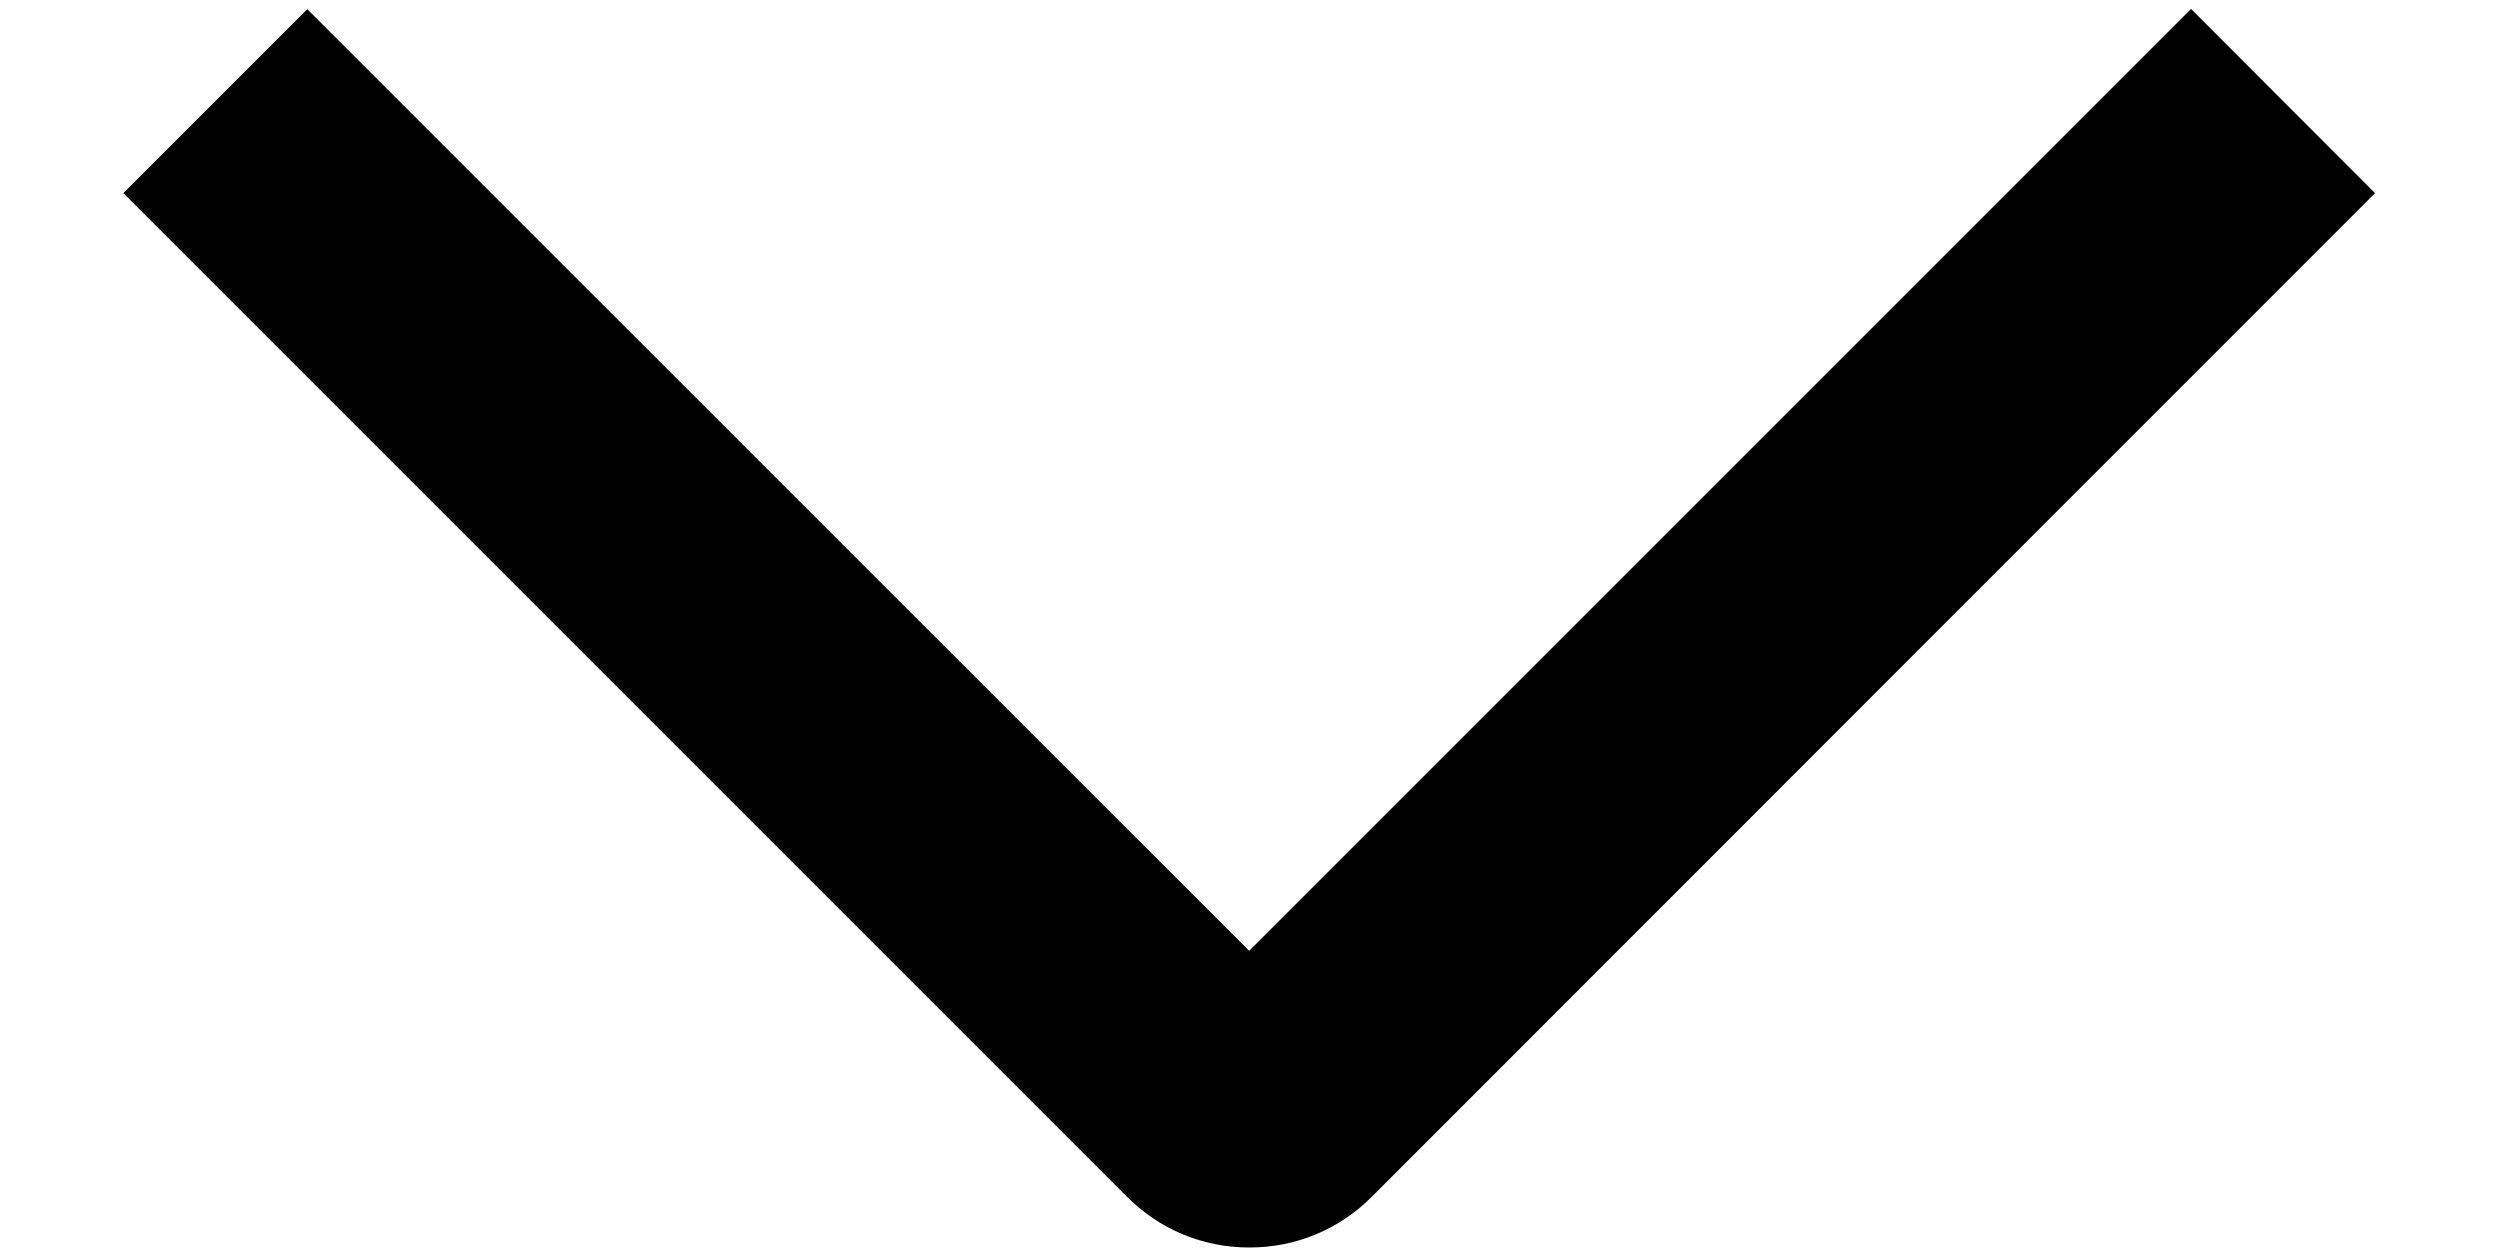
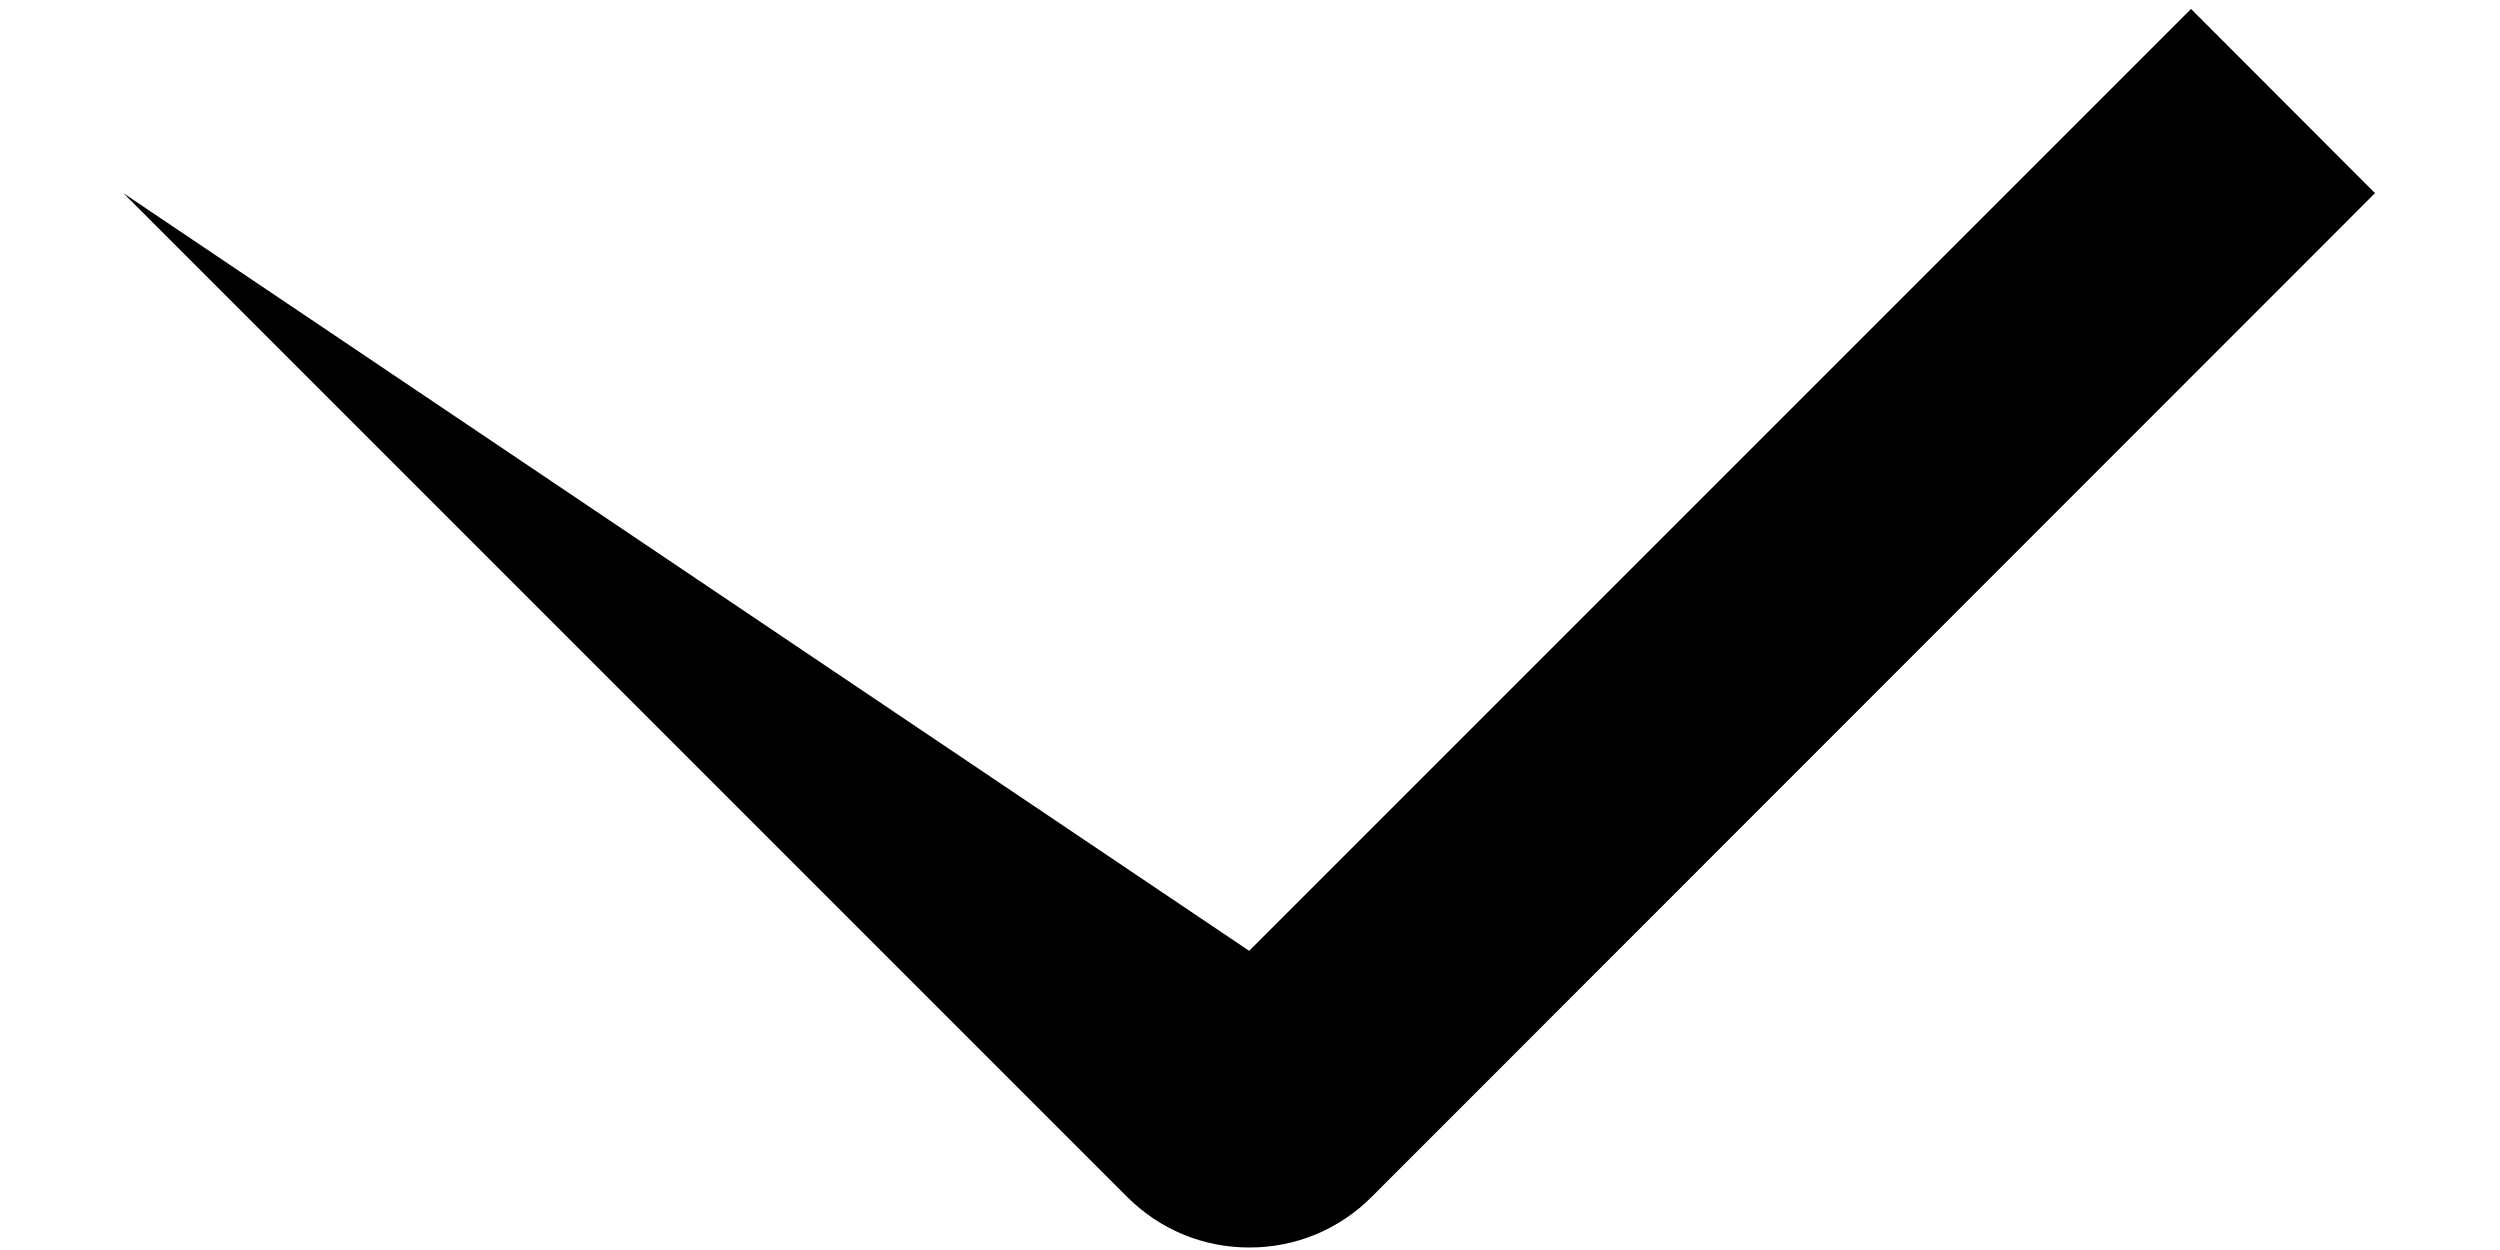
<svg xmlns="http://www.w3.org/2000/svg" width="12" height="6" viewBox="0 0 12 6" fill="none">
-   <path d="M10.517 0.043L11.4 0.927L6.586 5.743C6.509 5.821 6.417 5.883 6.316 5.925C6.215 5.967 6.107 5.988 5.997 5.988C5.888 5.988 5.779 5.967 5.678 5.925C5.577 5.883 5.486 5.821 5.408 5.743L0.592 0.927L1.475 0.044L5.996 4.564L10.517 0.043Z" fill="black" />
+   <path d="M10.517 0.043L11.4 0.927L6.586 5.743C6.509 5.821 6.417 5.883 6.316 5.925C6.215 5.967 6.107 5.988 5.997 5.988C5.888 5.988 5.779 5.967 5.678 5.925C5.577 5.883 5.486 5.821 5.408 5.743L0.592 0.927L5.996 4.564L10.517 0.043Z" fill="black" />
</svg>